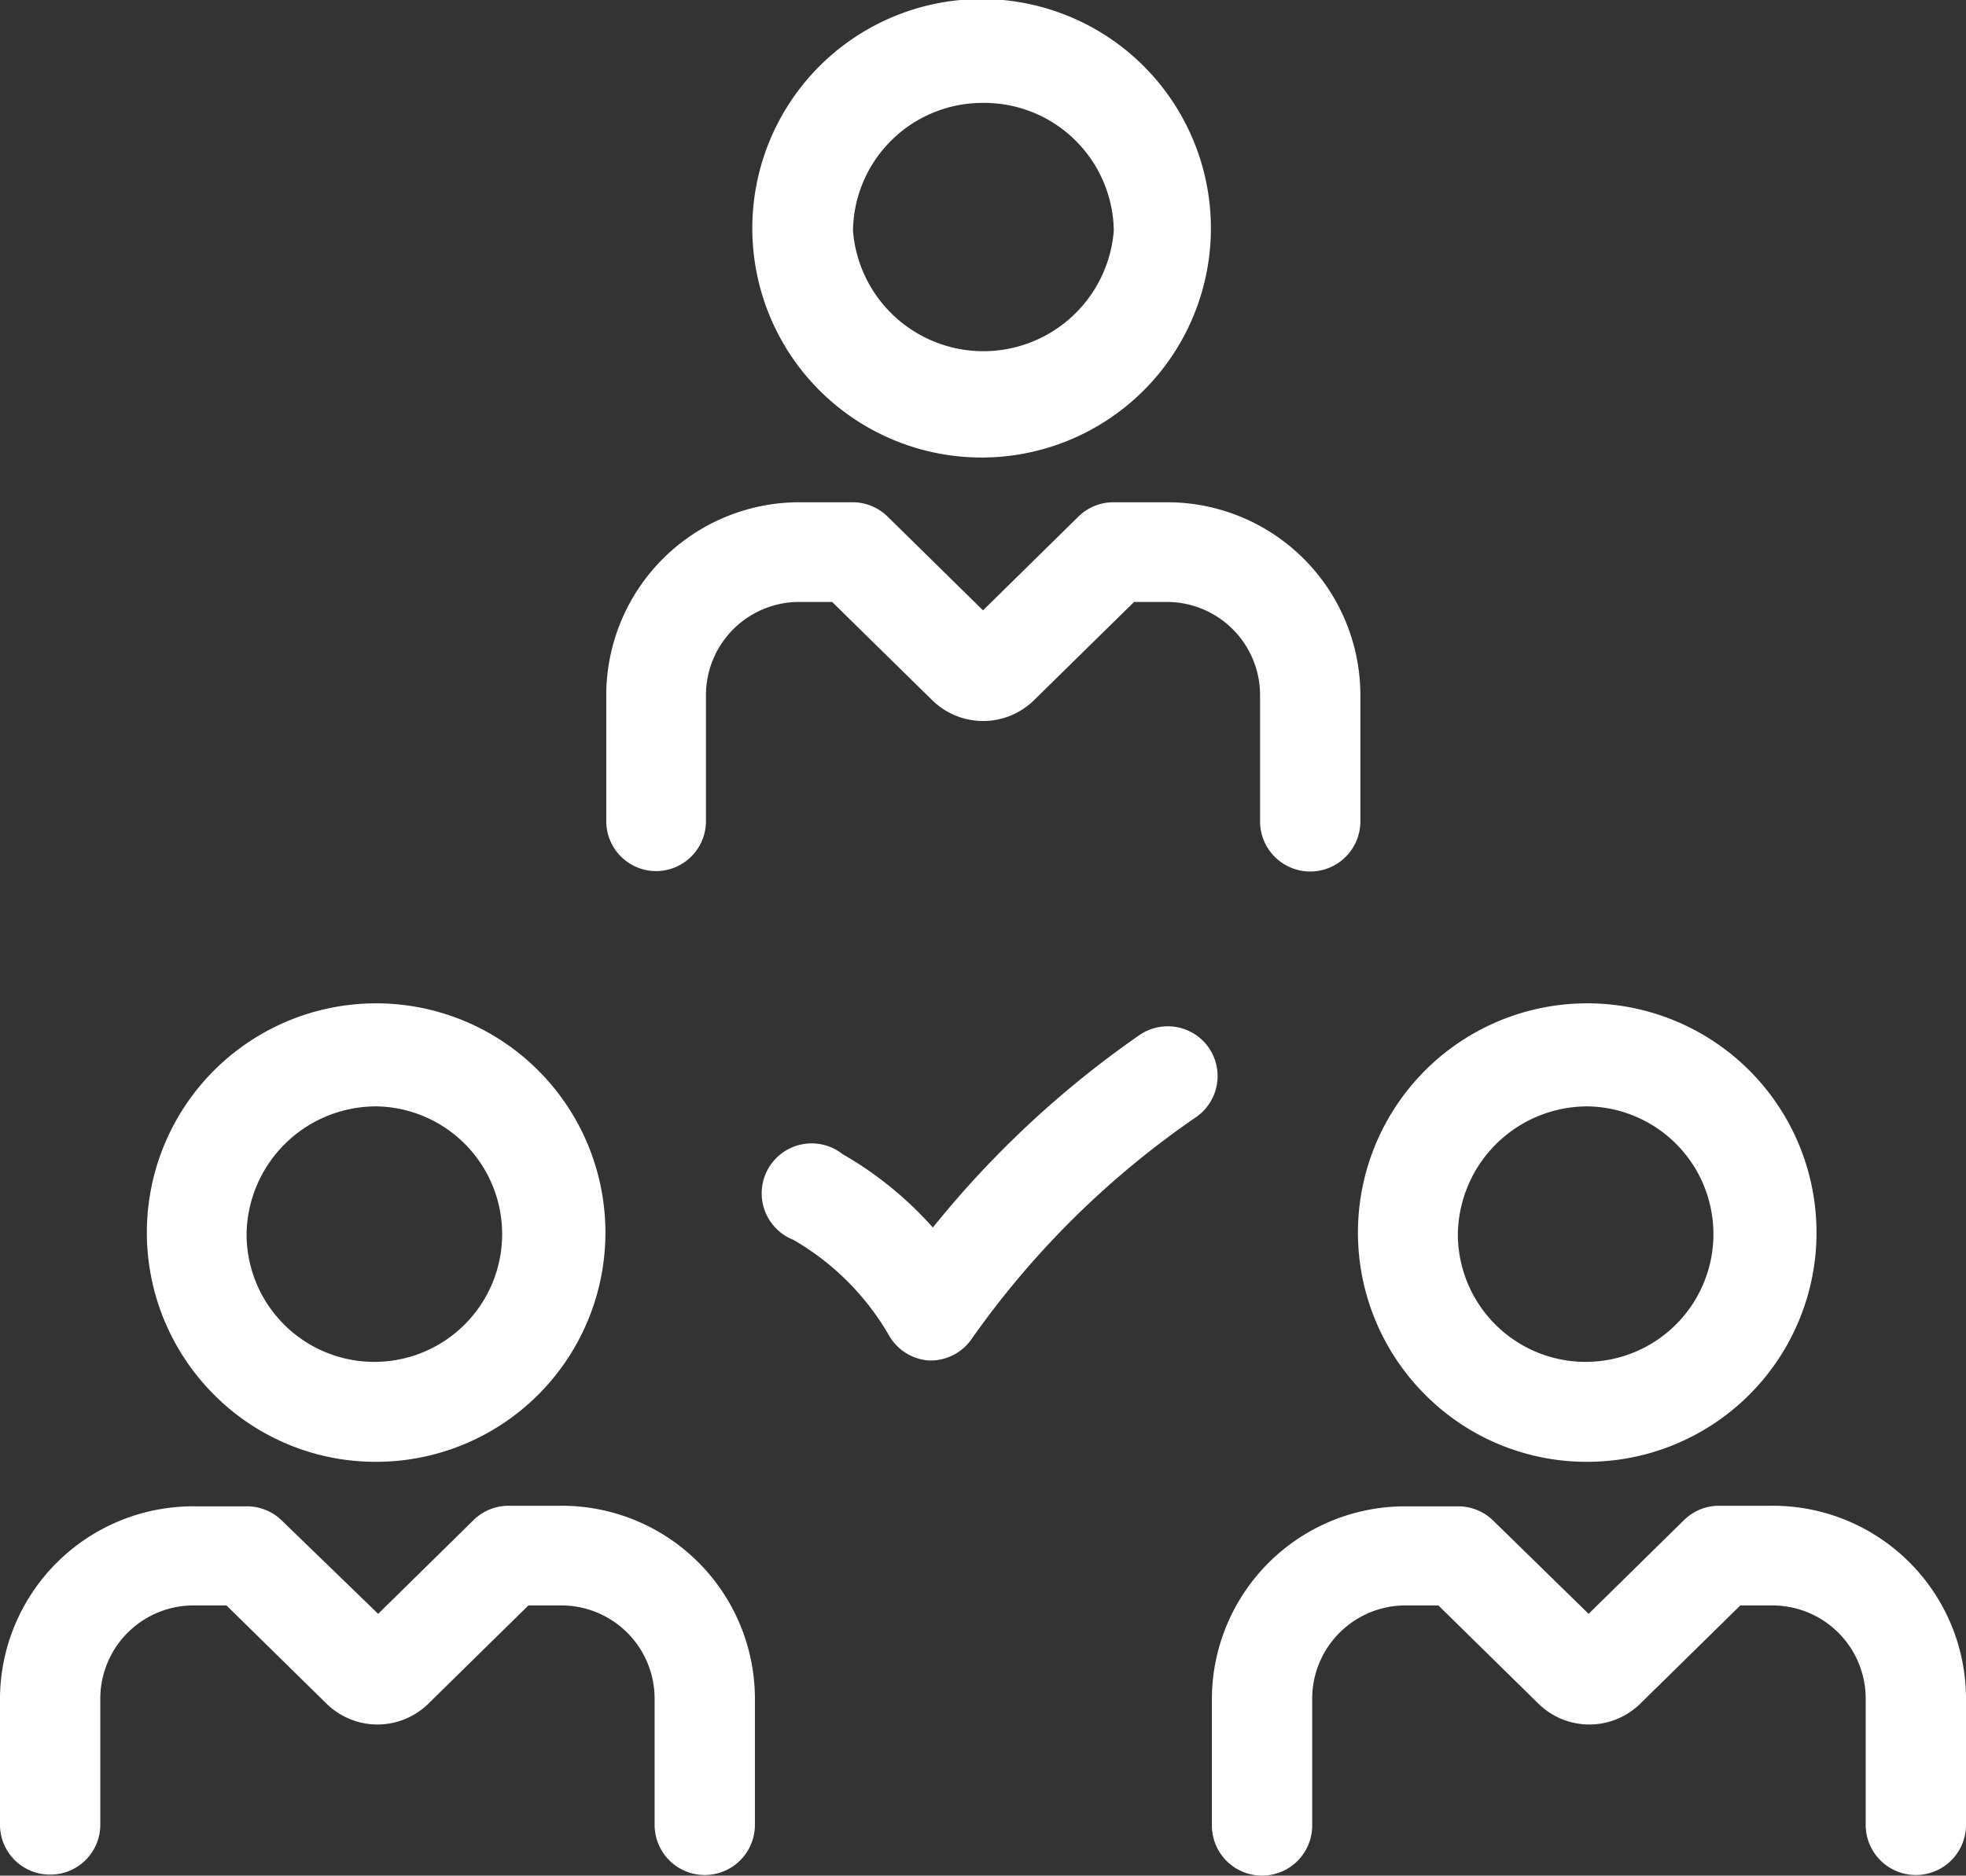
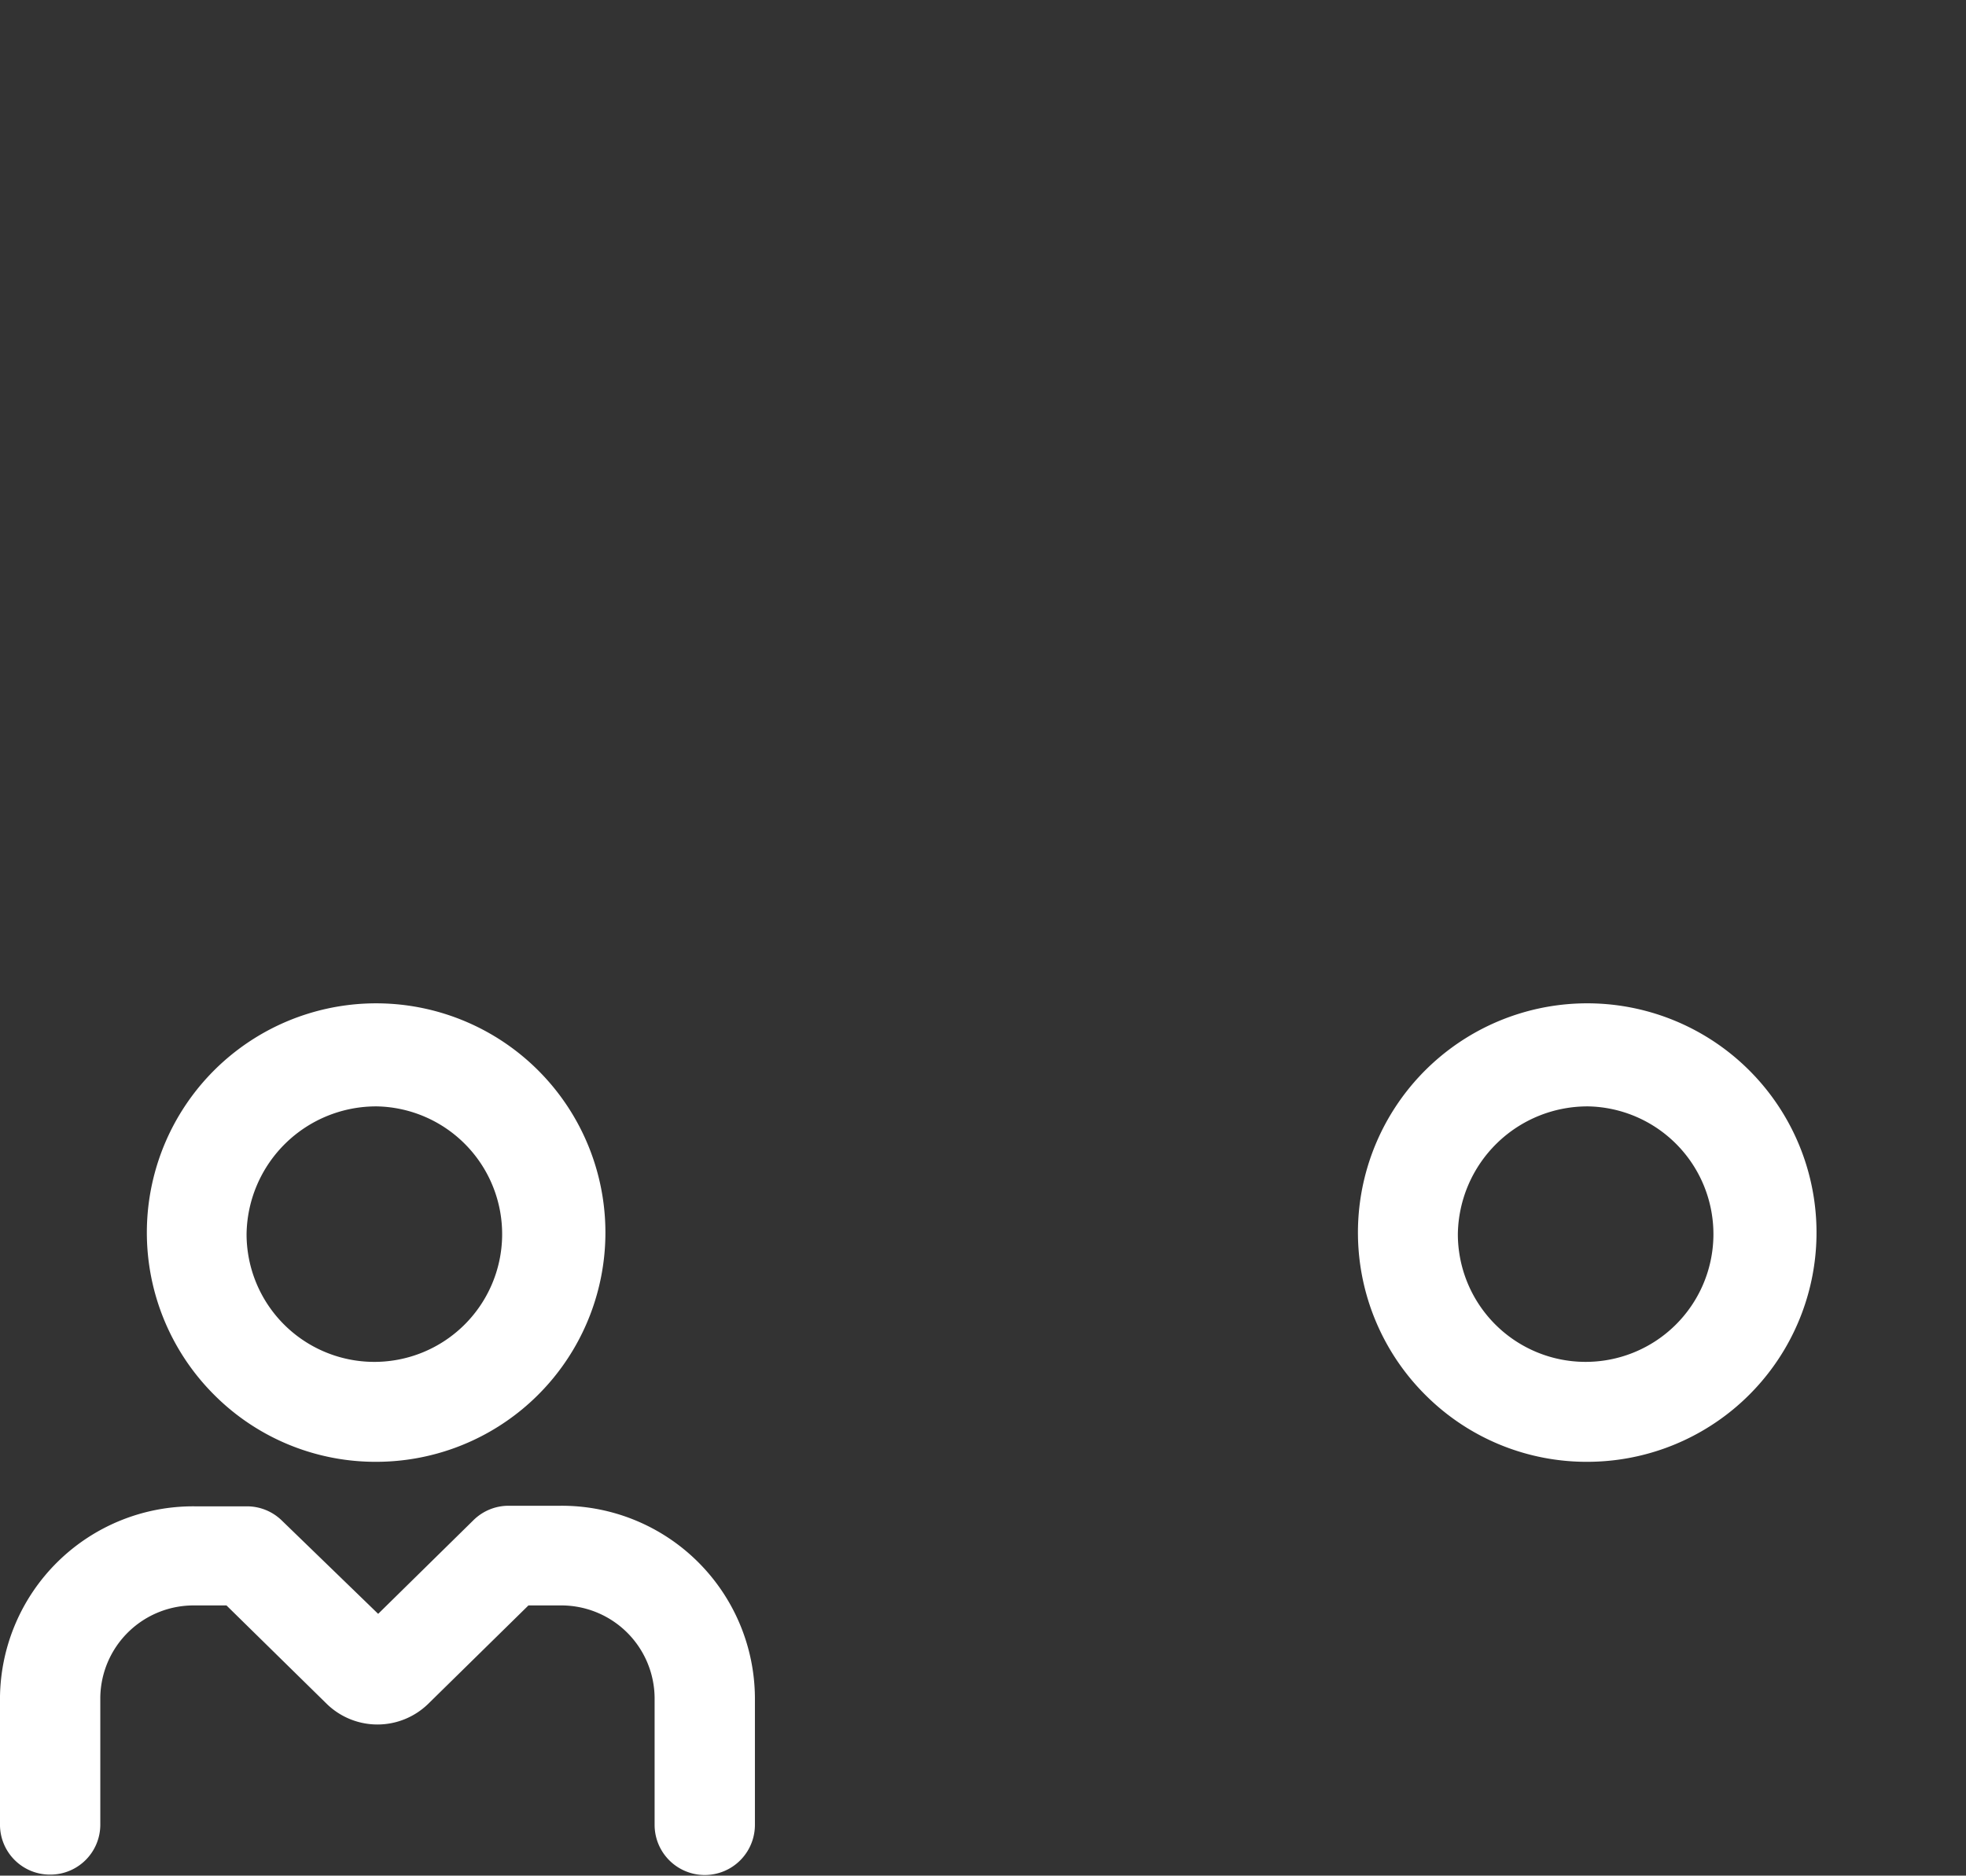
<svg xmlns="http://www.w3.org/2000/svg" width="363.846" height="347.183" viewBox="0 0 363.846 347.183">
  <rect x="0" y="0" width="363.846" height="347.183" fill="#333333" stroke="none" />
  <g id="STAFF" transform="translate(-1255.071 1271)">
    <path id="Path_25" data-name="Path 25" d="M159.256,383.152a42.433,42.433,0,1,0-30.048-12.244,42.141,42.141,0,0,0,30.048,12.244Zm0-65.789a23.65,23.65,0,1,1-24.207,23.65,23.982,23.982,0,0,1,24.207-23.65Z" transform="translate(1165.654 -1383.566)" fill="#fff" />
    <path id="Path_26" data-name="Path 26" d="M84.92,506.535a9.244,9.244,0,0,0,9.245-9.207V473.752a17.261,17.261,0,0,1,17.487-17.041h5.866l18.564,18.23a13.448,13.448,0,0,0,18.751,0l18.564-18.23h5.866a17.261,17.261,0,0,1,17.487,17.041v23.575a9.282,9.282,0,1,0,18.564,0V473.752a35.75,35.75,0,0,0-35.939-35.493H169.72a9.24,9.24,0,0,0-6.459,2.634l-17.673,17.375L127.767,441a9.241,9.241,0,0,0-6.462-2.634h-9.653A35.751,35.751,0,0,0,75.6,473.753v23.575a9.24,9.24,0,0,0,9.318,9.207Z" transform="translate(1179.469 -1430.538)" fill="#fff" />
    <path id="Path_27" data-name="Path 27" d="M497.357,383.152a42.434,42.434,0,1,0-30.071-12.232,42.144,42.144,0,0,0,30.071,12.232Zm0-65.789a23.649,23.649,0,1,1-24.206,23.65,23.987,23.987,0,0,1,24.207-23.65Z" transform="translate(1051.724 -1383.566)" fill="#fff" />
-     <path id="Path_28" data-name="Path 28" d="M517.4,438.259h-9.653a9.242,9.242,0,0,0-6.462,2.634l-17.673,17.375L465.944,441a9.231,9.231,0,0,0-6.459-2.634h-9.653a35.754,35.754,0,0,0-35.942,35.493V497.44a9.282,9.282,0,1,0,18.564,0V473.753a17.266,17.266,0,0,1,17.489-17.041h5.866l18.564,18.23a13.444,13.444,0,0,0,18.748,0l18.564-18.23h5.866a17.257,17.257,0,0,1,17.339,17.041v23.575a9.282,9.282,0,1,0,18.564,0V473.753A35.75,35.75,0,0,0,517.4,438.26Z" transform="translate(1065.464 -1430.538)" fill="#fff" />
-     <path id="Path_29" data-name="Path 29" d="M328.3,102.552a42.435,42.435,0,1,0-30.018-12.18A42.451,42.451,0,0,0,328.3,102.552Zm0-65.642A23.982,23.982,0,0,1,352.5,60.561a24.208,24.208,0,0,1-48.267,0A23.981,23.981,0,0,1,328.3,36.91Z" transform="translate(1108.698 -1288.863)" fill="#fff" />
-     <path id="Path_30" data-name="Path 30" d="M254.041,226.365a9.244,9.244,0,0,0,9.245-9.243V193.583a17.261,17.261,0,0,1,17.487-17.041h5.866l18.564,18.23v0a13.441,13.441,0,0,0,18.751,0l18.564-18.23,5.83,0a17.262,17.262,0,0,1,17.487,17.041v23.575a9.282,9.282,0,1,0,18.564,0V193.583a35.75,35.75,0,0,0-35.939-35.493h-9.766a9.24,9.24,0,0,0-6.459,2.634L314.561,178.1l-17.673-17.375v0a9.24,9.24,0,0,0-6.459-2.634h-9.655a35.75,35.75,0,0,0-35.939,35.493v23.575a9.244,9.244,0,0,0,9.207,9.207Z" transform="translate(1122.436 -1336.12)" fill="#fff" />
-     <path id="Path_31" data-name="Path 31" d="M370.95,308.342a9.245,9.245,0,0,0-12.846-2.3A182.749,182.749,0,0,0,319.9,341.647a66.761,66.761,0,0,0-16.707-13.589,9.245,9.245,0,1,0-9.135,15.852,48.258,48.258,0,0,1,17.748,17.748,9.245,9.245,0,0,0,7.425,4.6h.409a9.241,9.241,0,0,0,7.425-3.973,164.44,164.44,0,0,1,41.582-41.1,9.243,9.243,0,0,0,2.3-12.846Z" transform="translate(1107.814 -1385.425)" fill="#fff" />
  </g>
</svg>